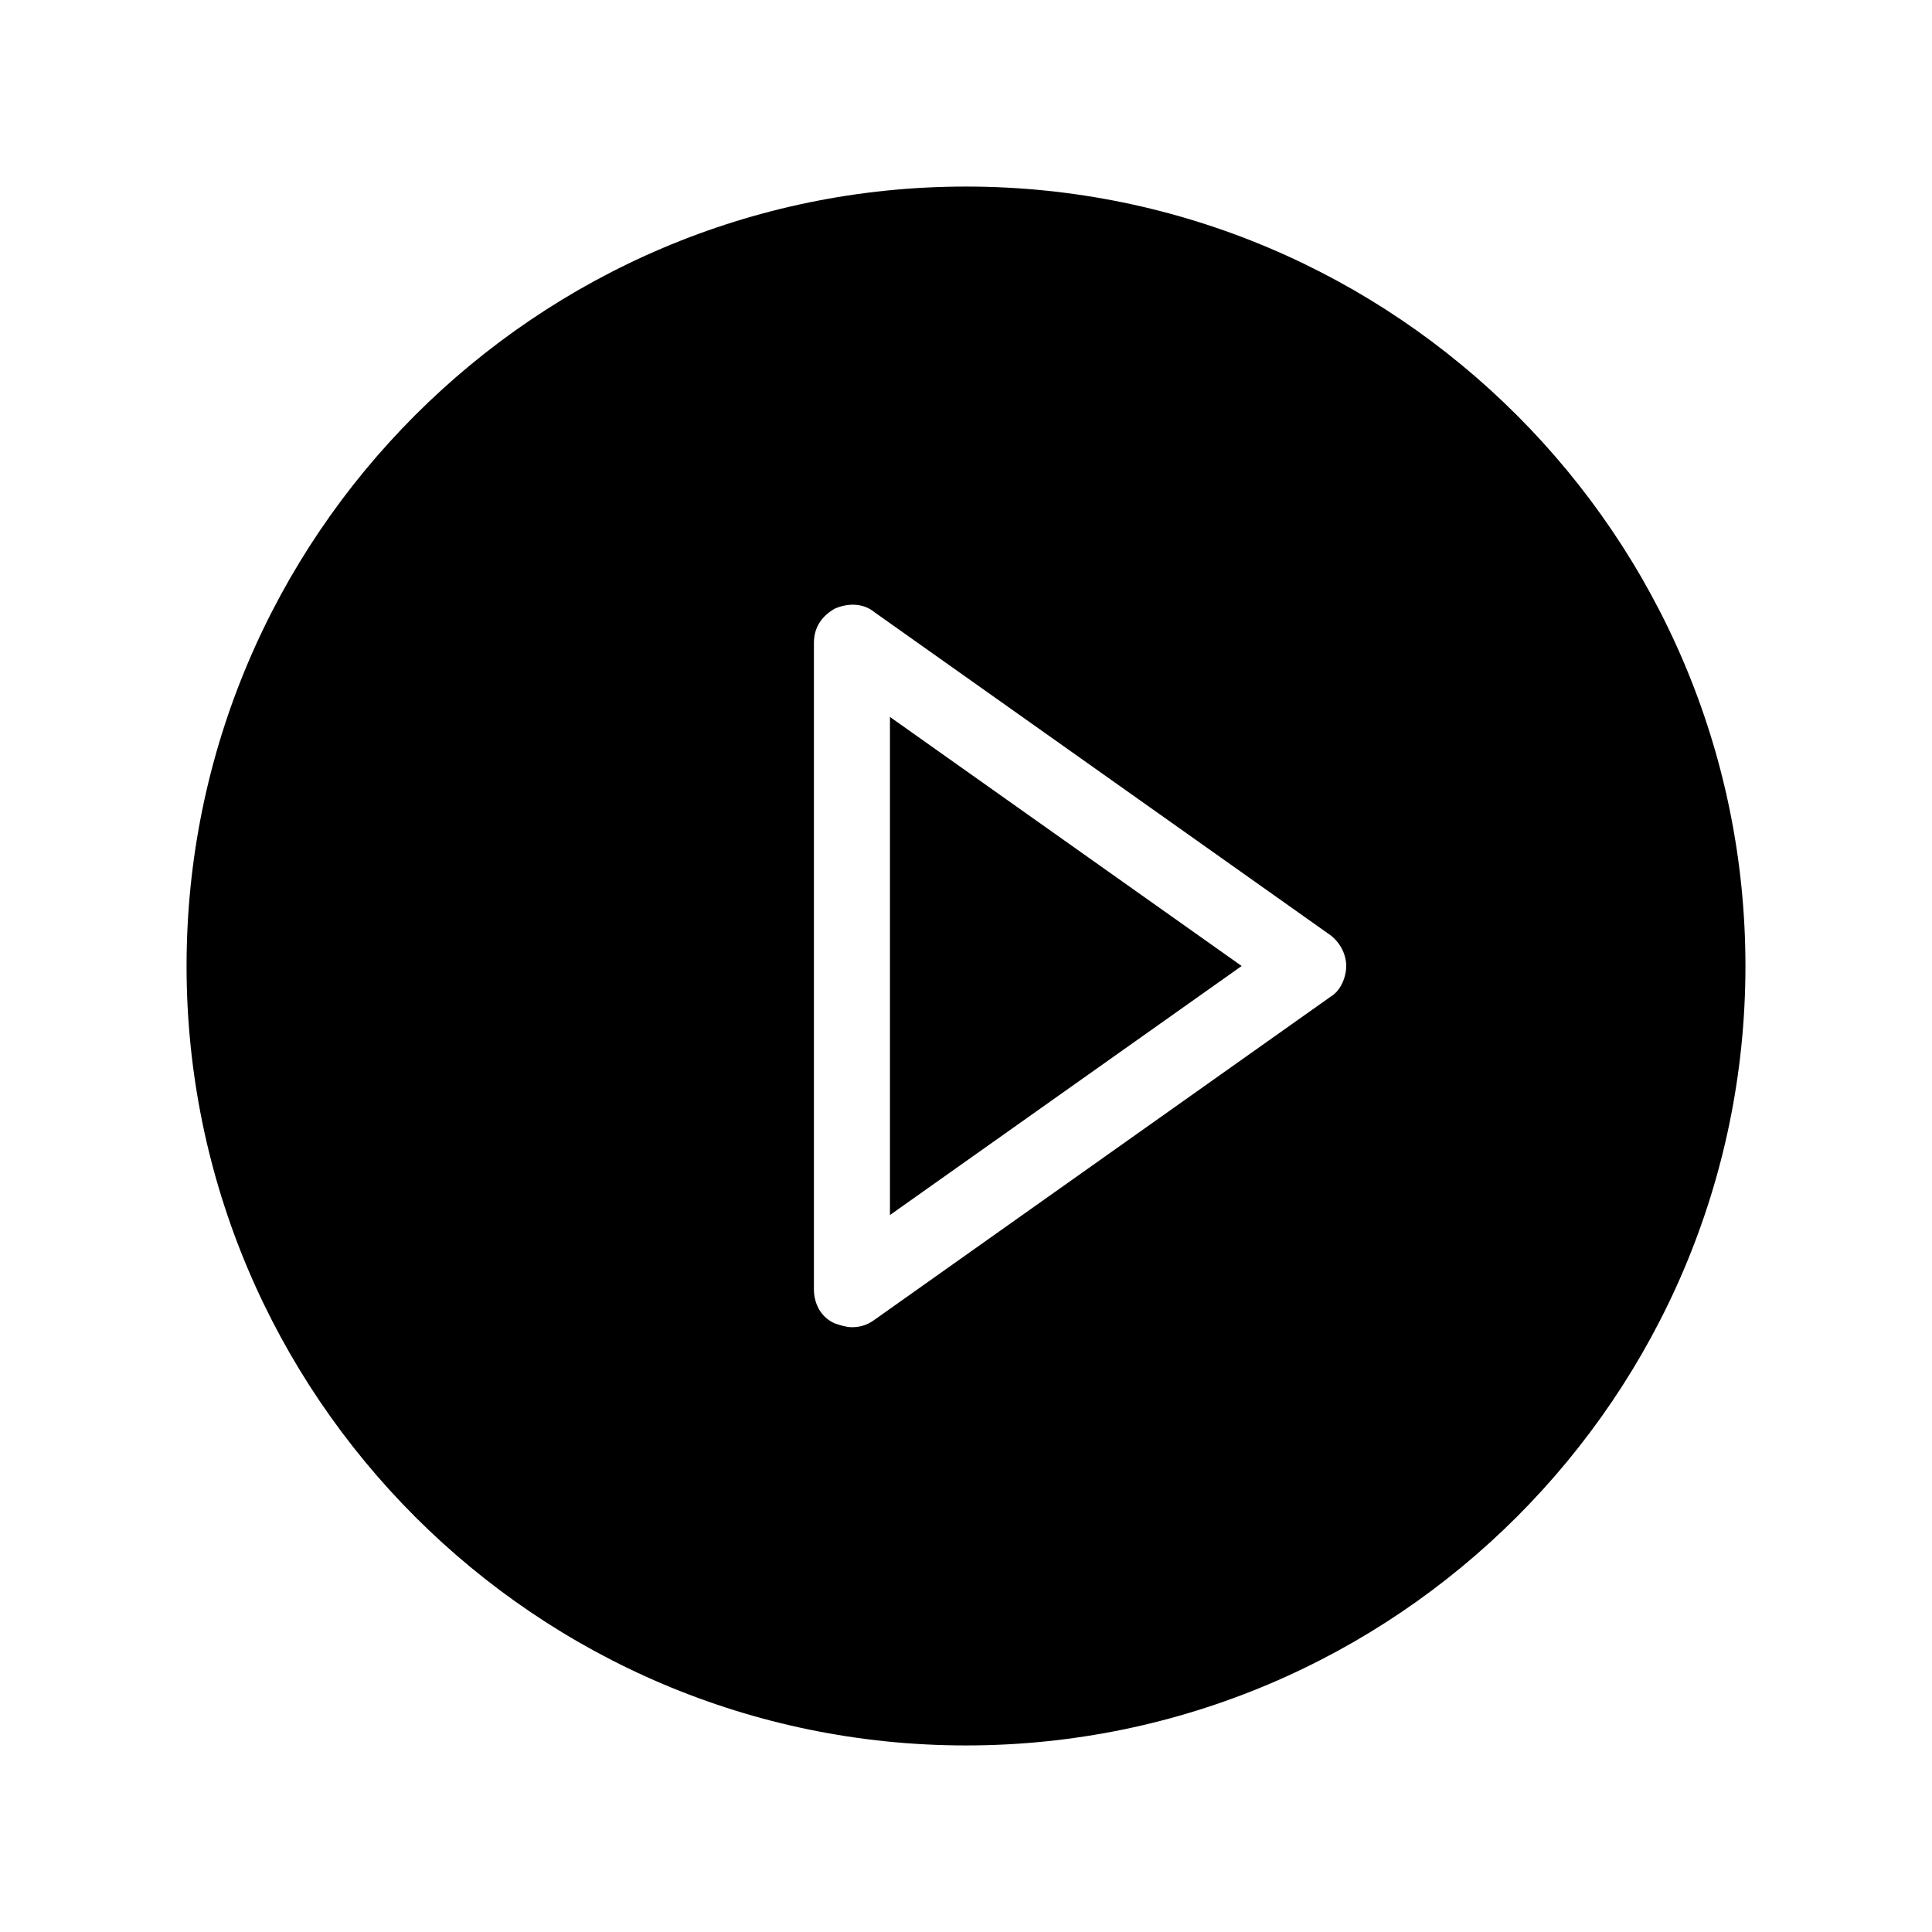
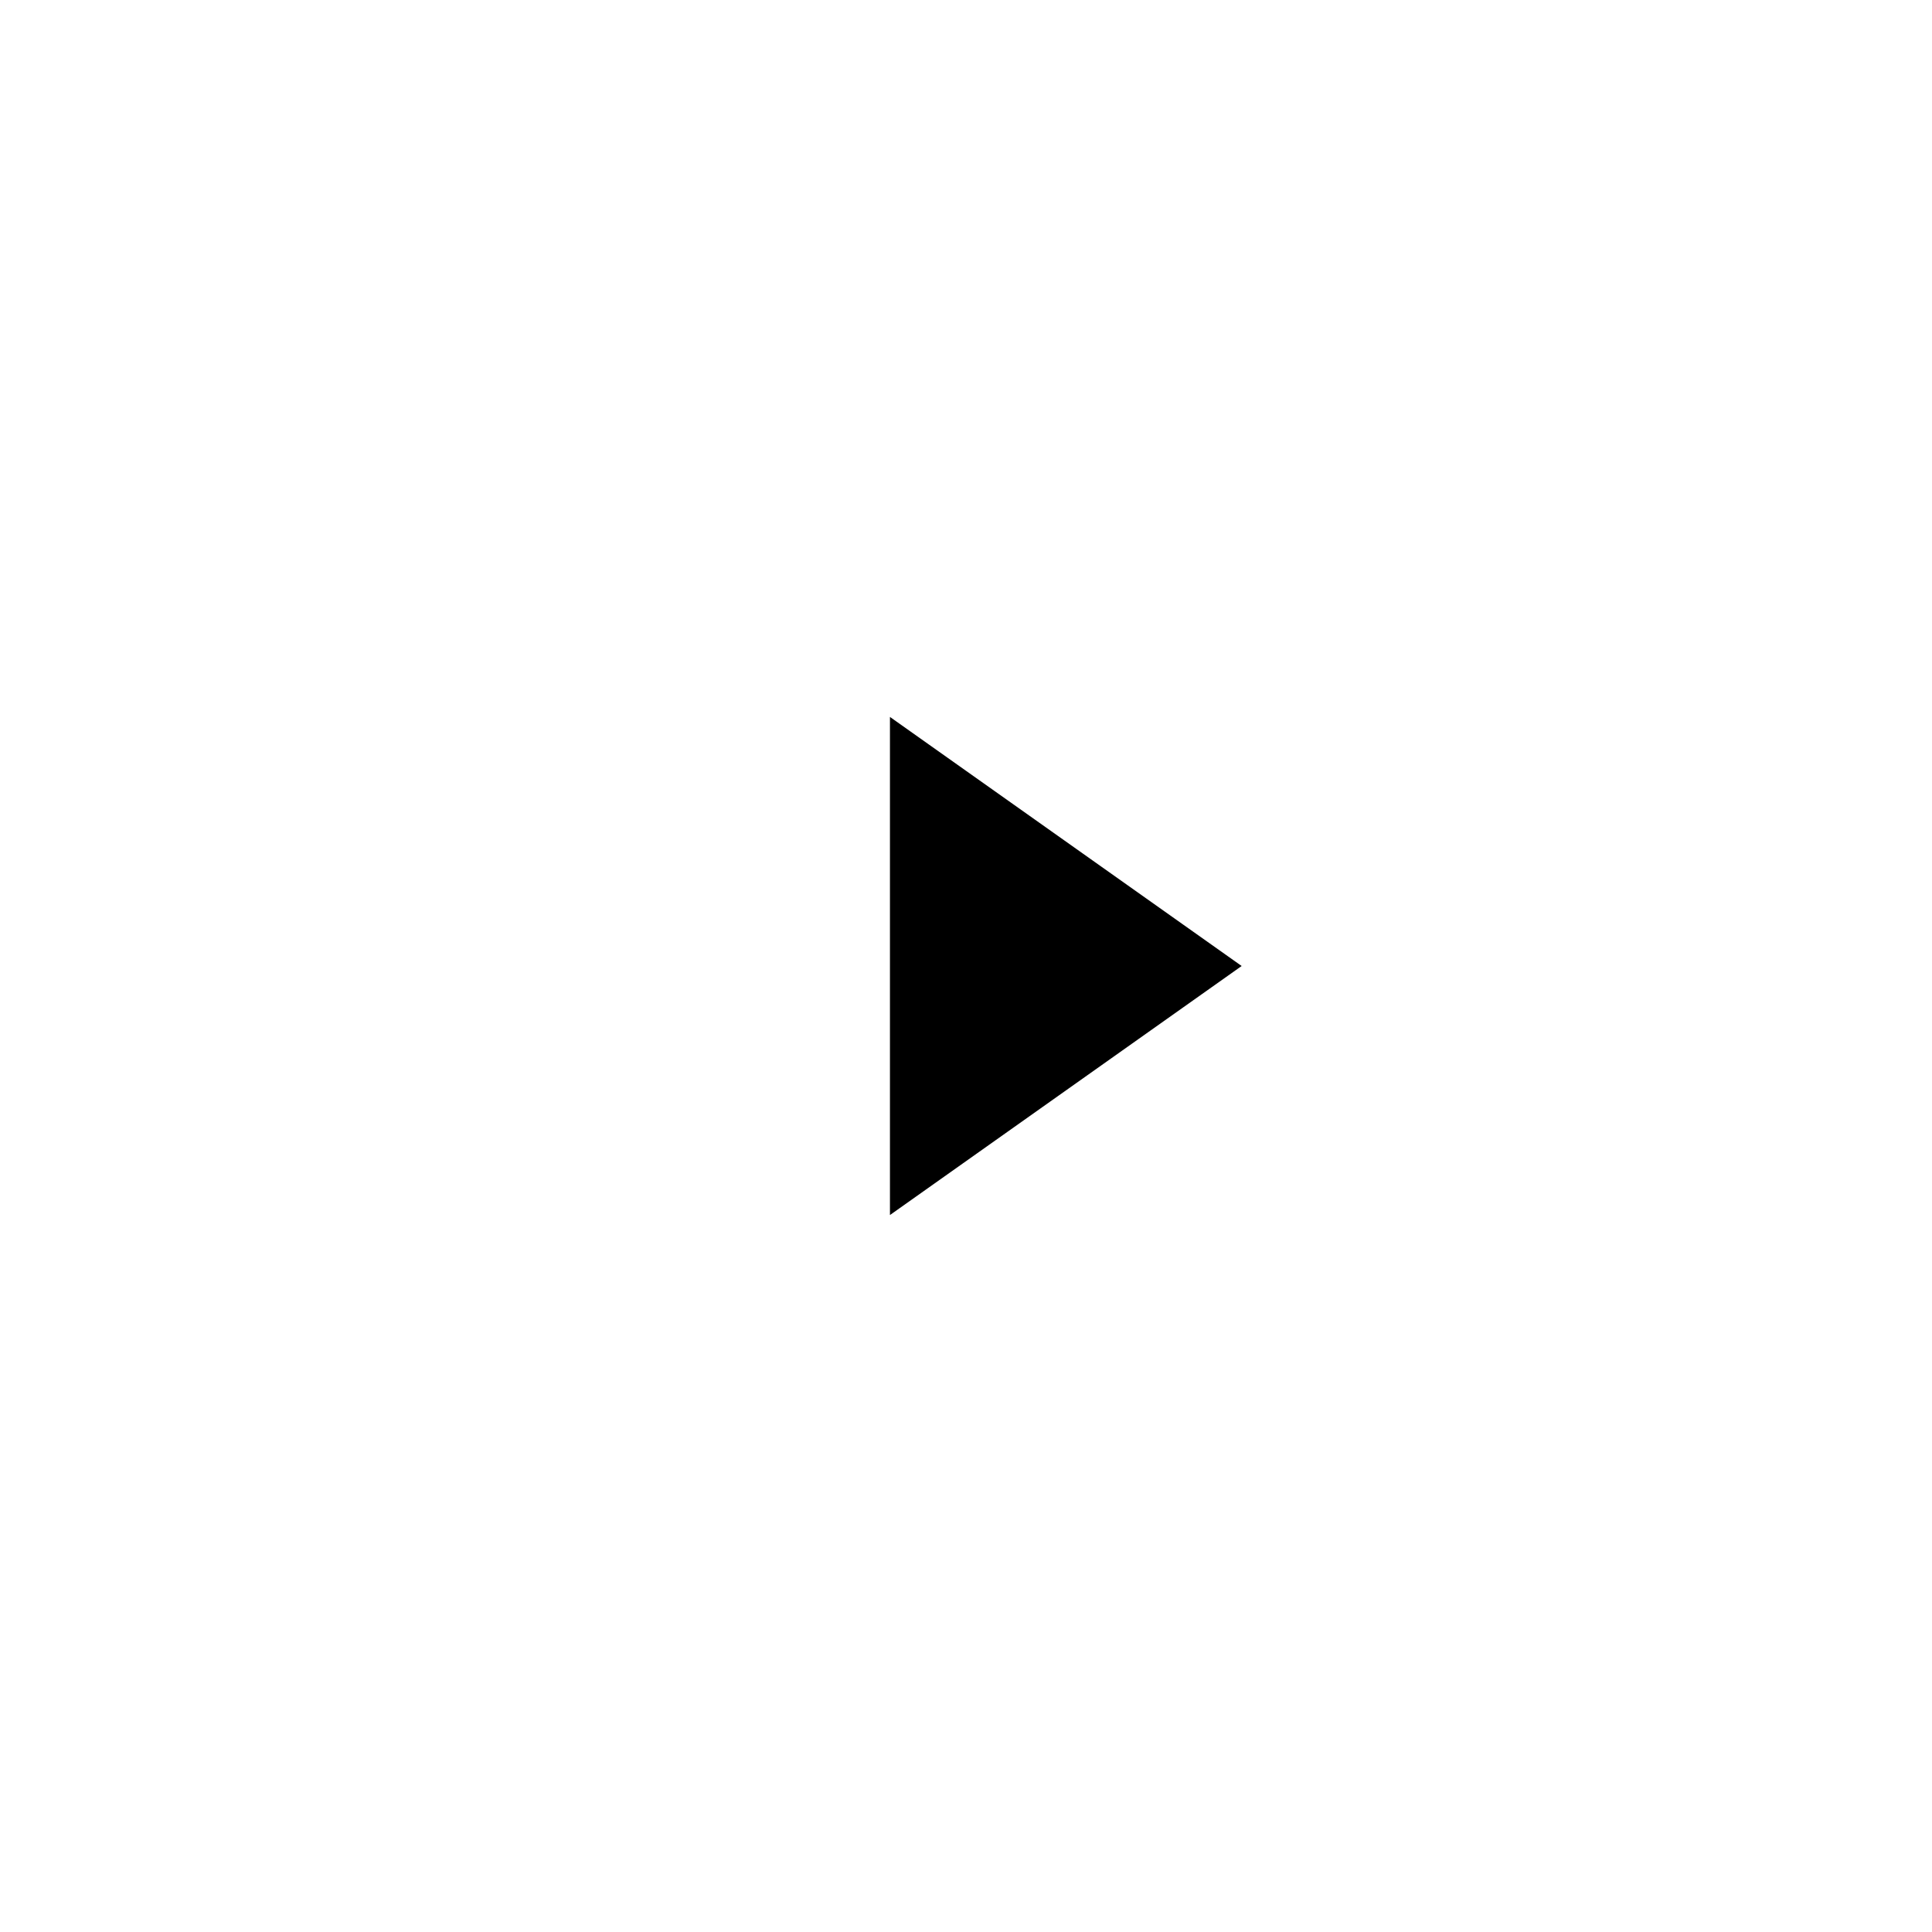
<svg xmlns="http://www.w3.org/2000/svg" fill="#000000" width="800px" height="800px" version="1.1" viewBox="144 144 512 512">
  <g>
-     <path d="m400 193.44c-113.86 0-206.56 92.699-206.56 206.56 0 113.86 92.699 206.56 206.56 206.56 113.86 0 206.56-92.699 206.56-206.56-0.004-113.86-92.703-206.56-206.56-206.56zm96.73 214.62-120.91 85.648c-2.016 1.512-4.031 2.016-6.047 2.016-1.512 0-3.023-0.504-4.535-1.008-3.527-1.512-5.543-5.039-5.543-9.07l0.004-171.29c0-4.031 2.016-7.055 5.543-9.07 3.527-1.512 7.559-1.512 10.578 1.008l120.91 85.648c2.519 2.016 4.031 5.039 4.031 8.062 0 3.019-1.512 6.547-4.031 8.059z" />
    <path d="m473.05 400-93.203 65.996v-132z" />
  </g>
</svg>